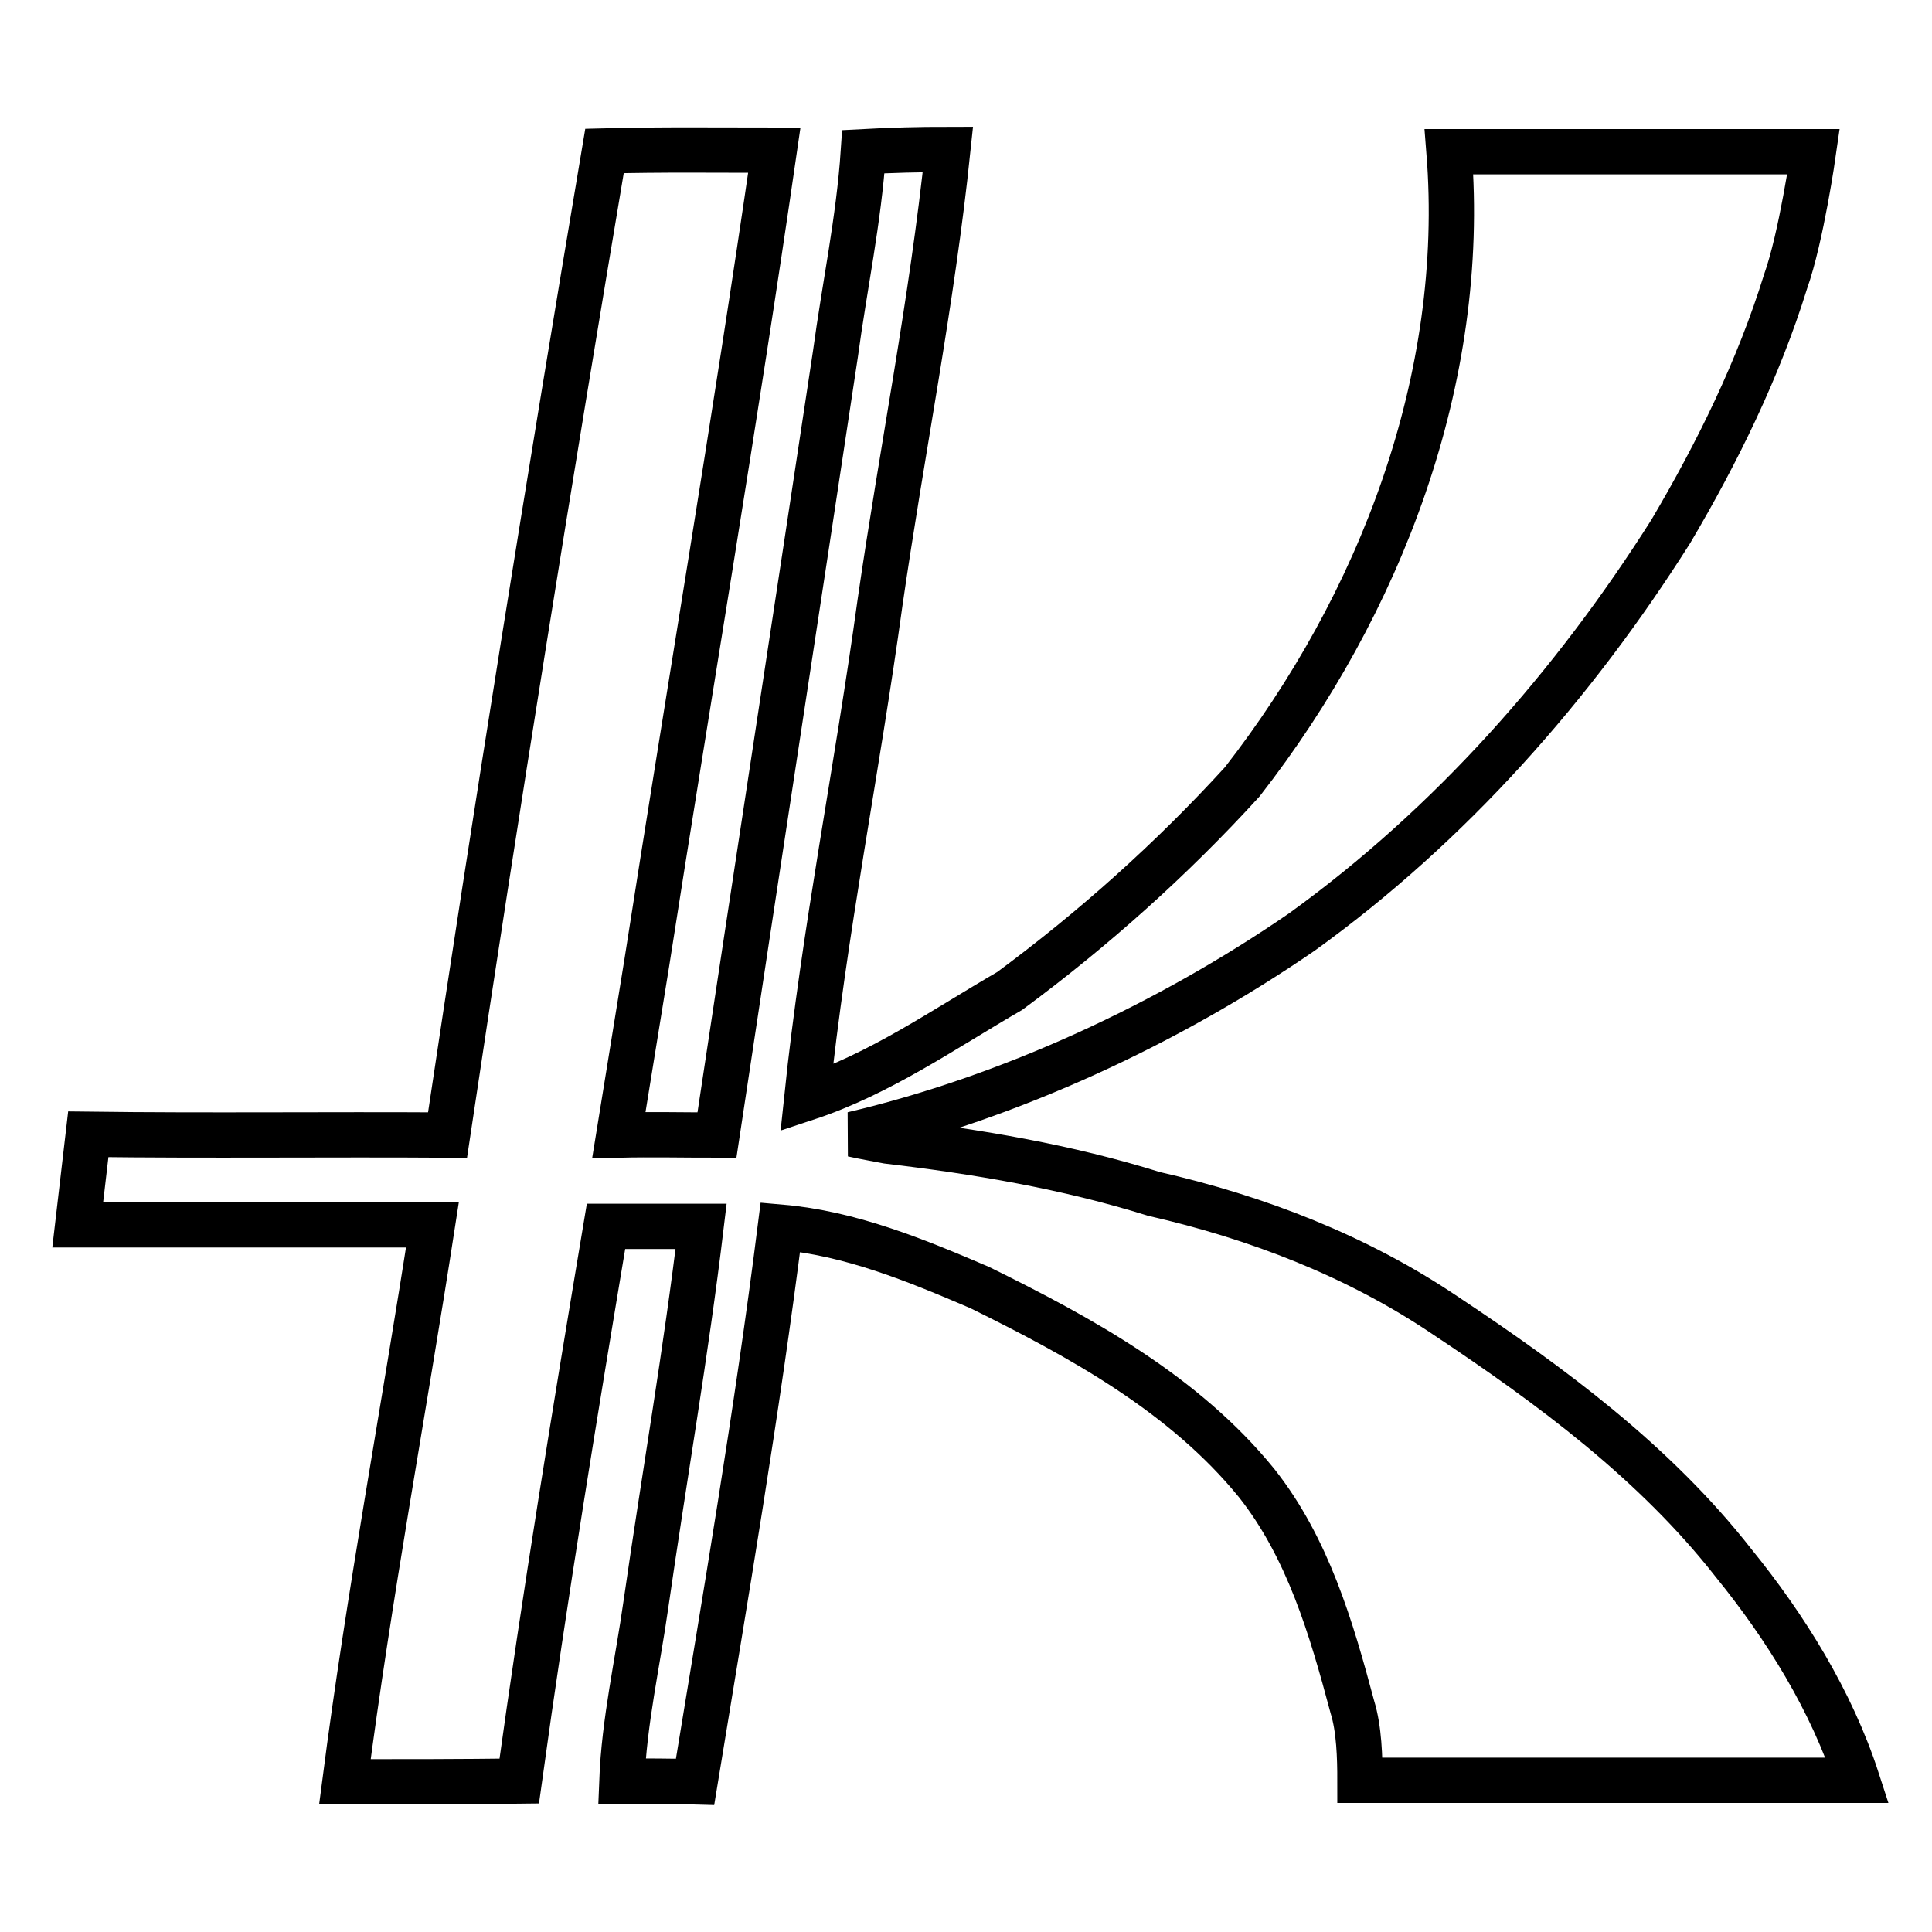
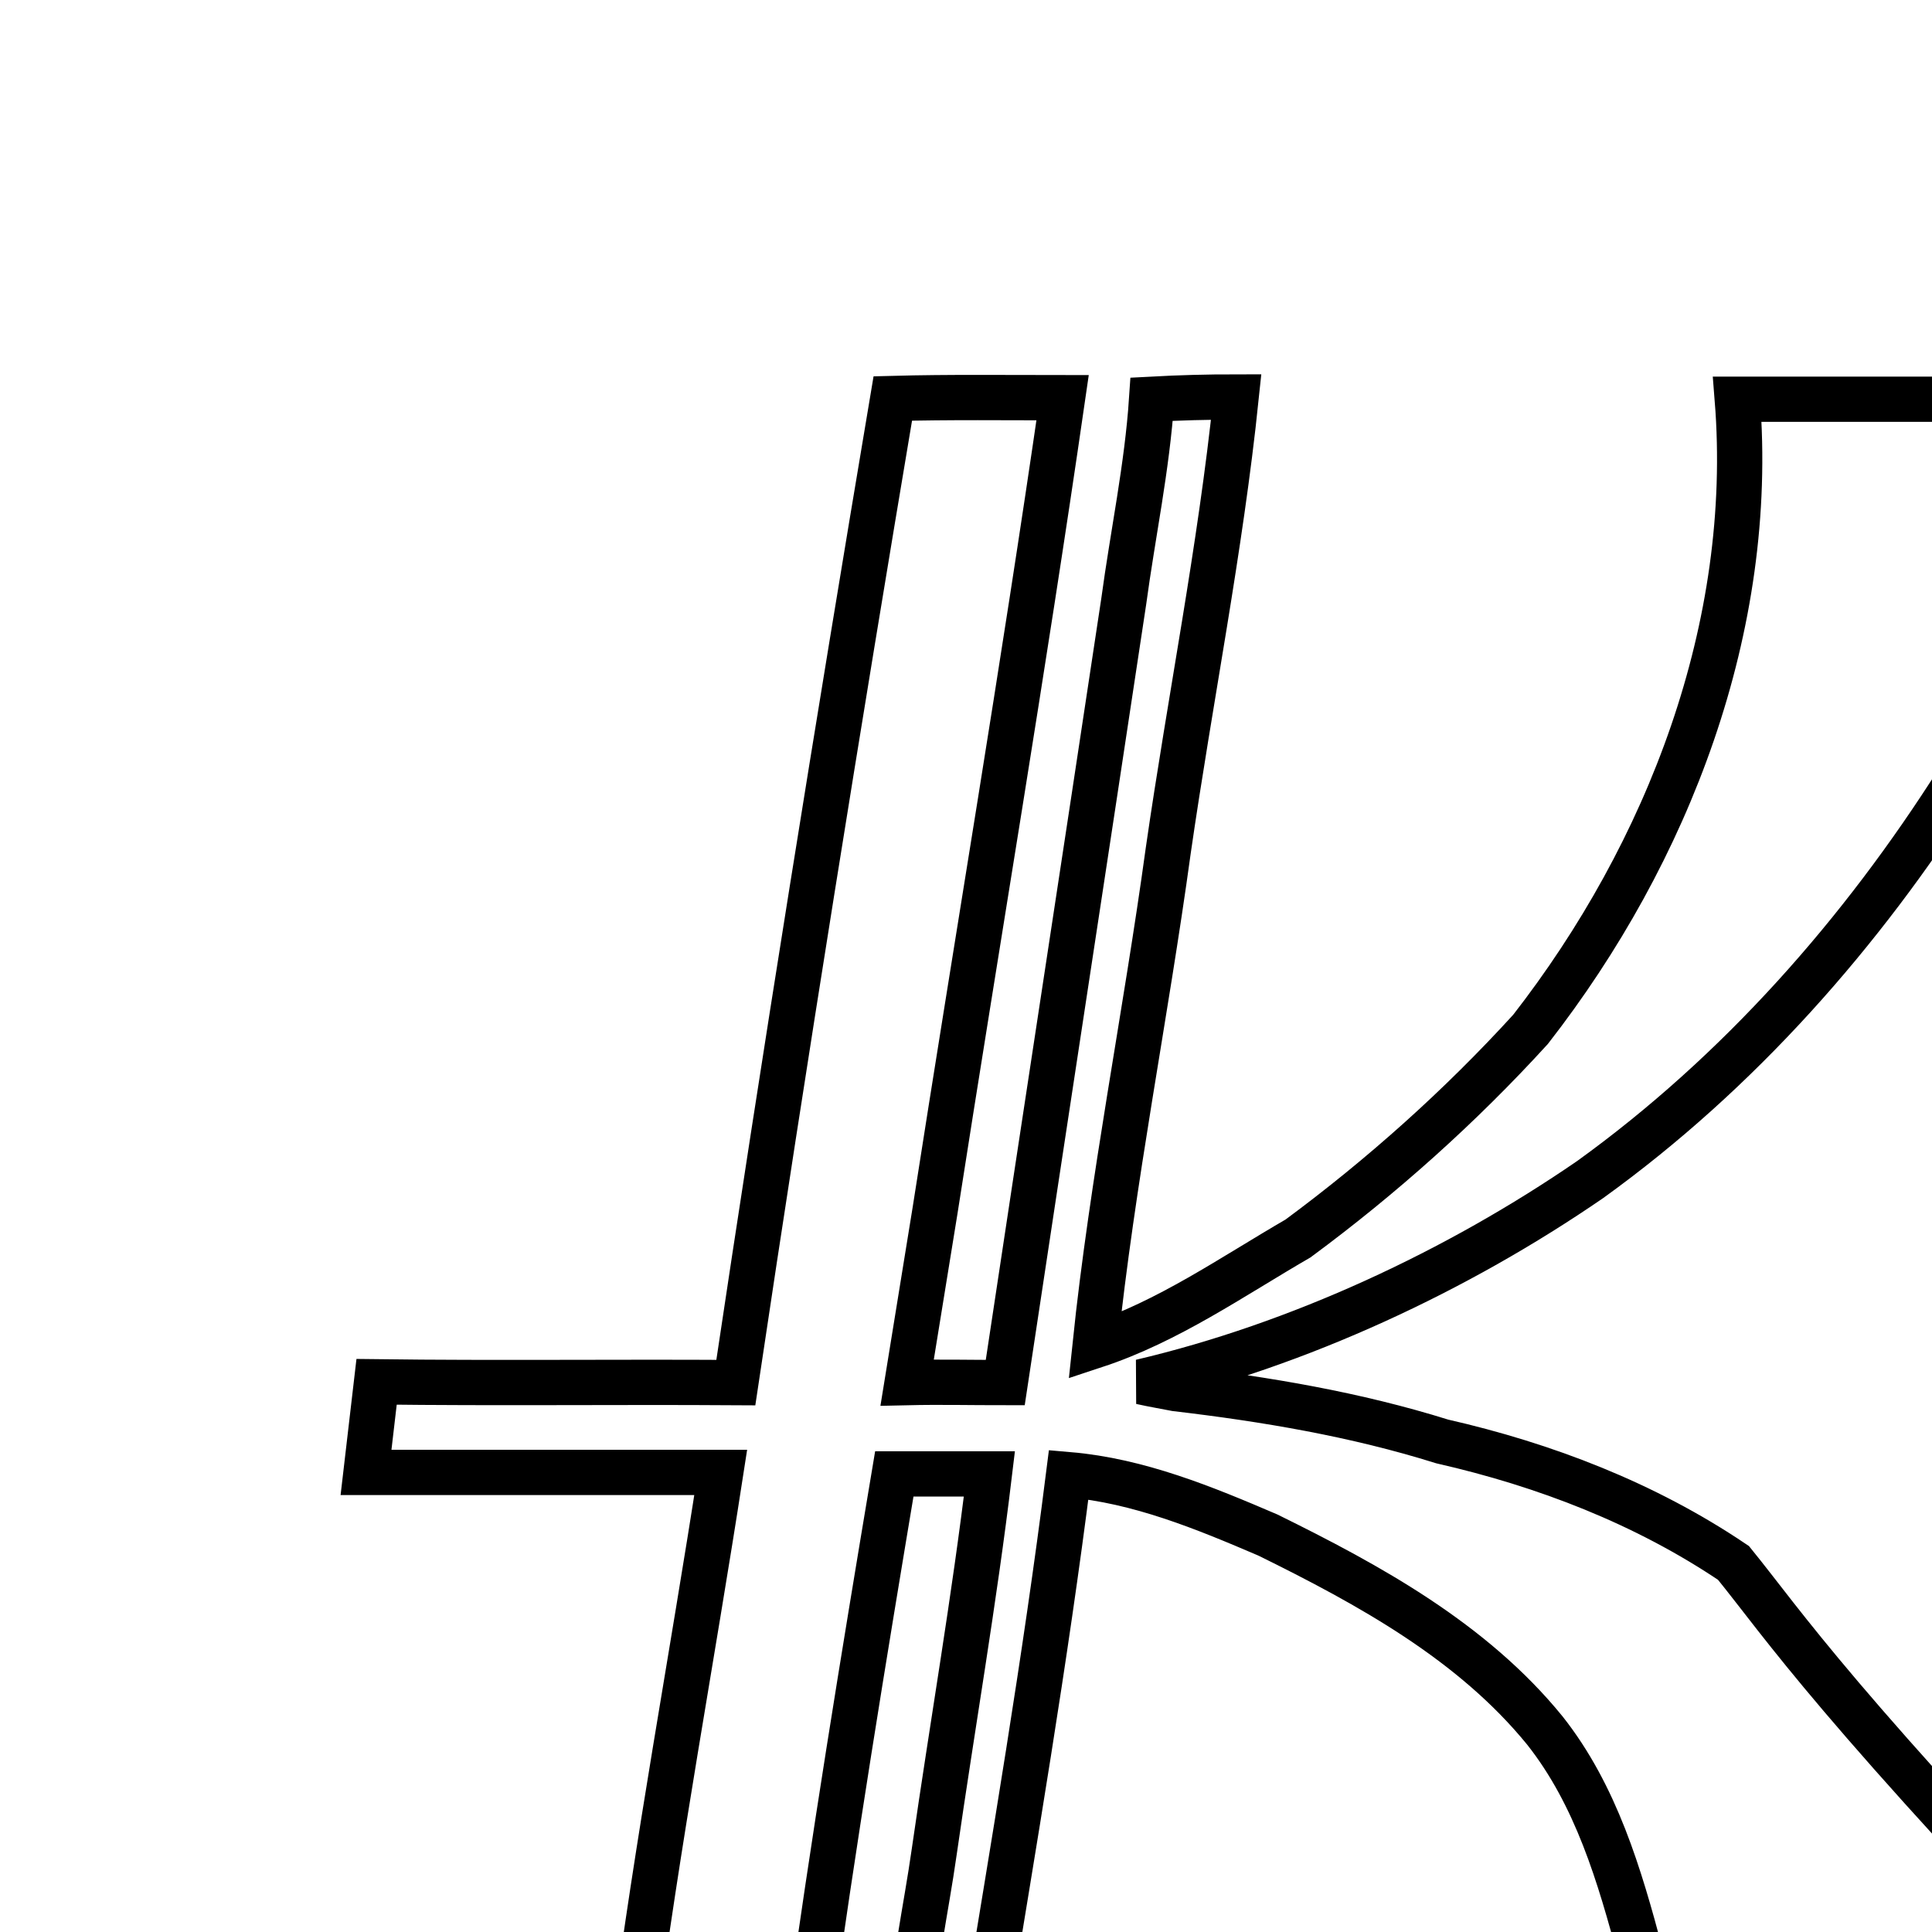
<svg xmlns="http://www.w3.org/2000/svg" version="1.1" x="0px" y="0px" viewBox="0 0 256 256" enable-background="new 0 0 256 256" xml:space="preserve">
  <g>
-     <path stroke-width="6" fill-opacity="0" stroke="#000000" d="M229.7,207.1c-10.4-13.3-24.2-23.5-38.2-32.8c-11.7-7.9-25-13-38.6-16.1c-11.5-3.6-23.4-5.6-35.3-7 c0,0,0,0,0,0c-1.5-0.3-2.8-0.5-4.6-0.9c20.9-4.9,41.9-14.7,59.5-26.8c19.7-14.2,36-32.7,48.9-53.1c6.2-10.5,11.6-21.5,15.2-33.1 c2.1-5.9,3.7-17.2,3.7-17.2l-48.3,0c2.4,30.1-9.1,60-27.4,83.5c-9.3,10.2-19.7,19.5-30.8,27.7c-8.8,5.1-17.2,11-26.9,14.2 c2.3-22,6.7-43.7,9.7-65.6c2.9-20.1,6.9-39.9,9-60.1c-3.8,0-7.5,0.1-11.2,0.3c-0.6,9-2.5,17.9-3.7,26.8 c-5.2,34.5-10.5,69-15.7,103.5c-4.5,0-8.6-0.1-13,0h0l3.7-22.8c5.6-35.9,11.7-71.8,16.9-107.7c-7.5,0-15-0.1-22.5,0.1 c-7.3,43.4-14.3,86.9-20.8,130.4c-15.9-0.1-31.8,0.1-47.6-0.1l-1.4,12l47,0c-3.8,24.6-8.4,49.1-11.6,73.8c7.7,0,15.4,0,23.1-0.1 c3.4-24.6,7.4-49,11.5-73.5h12.6c-2,16.7-4.9,33.3-7.3,50c-1.1,7.8-2.9,15.6-3.2,23.5c3.2,0,6.4,0,9.7,0.1 c4-24.4,8.2-48.9,11.3-73.5c9.3,0.8,18,4.4,26.4,8c13.4,6.6,27.1,14.1,36.7,25.9c6.8,8.6,9.9,19.2,12.7,29.7c0.9,2.9,1,6.7,1,9.7 l65.9,0C242.7,225.4,236.6,215.6,229.7,207.1z" />
+     <path stroke-width="6" fill-opacity="0" stroke="#000000" d="M229.7,207.1c-11.7-7.9-25-13-38.6-16.1c-11.5-3.6-23.4-5.6-35.3-7 c0,0,0,0,0,0c-1.5-0.3-2.8-0.5-4.6-0.9c20.9-4.9,41.9-14.7,59.5-26.8c19.7-14.2,36-32.7,48.9-53.1c6.2-10.5,11.6-21.5,15.2-33.1 c2.1-5.9,3.7-17.2,3.7-17.2l-48.3,0c2.4,30.1-9.1,60-27.4,83.5c-9.3,10.2-19.7,19.5-30.8,27.7c-8.8,5.1-17.2,11-26.9,14.2 c2.3-22,6.7-43.7,9.7-65.6c2.9-20.1,6.9-39.9,9-60.1c-3.8,0-7.5,0.1-11.2,0.3c-0.6,9-2.5,17.9-3.7,26.8 c-5.2,34.5-10.5,69-15.7,103.5c-4.5,0-8.6-0.1-13,0h0l3.7-22.8c5.6-35.9,11.7-71.8,16.9-107.7c-7.5,0-15-0.1-22.5,0.1 c-7.3,43.4-14.3,86.9-20.8,130.4c-15.9-0.1-31.8,0.1-47.6-0.1l-1.4,12l47,0c-3.8,24.6-8.4,49.1-11.6,73.8c7.7,0,15.4,0,23.1-0.1 c3.4-24.6,7.4-49,11.5-73.5h12.6c-2,16.7-4.9,33.3-7.3,50c-1.1,7.8-2.9,15.6-3.2,23.5c3.2,0,6.4,0,9.7,0.1 c4-24.4,8.2-48.9,11.3-73.5c9.3,0.8,18,4.4,26.4,8c13.4,6.6,27.1,14.1,36.7,25.9c6.8,8.6,9.9,19.2,12.7,29.7c0.9,2.9,1,6.7,1,9.7 l65.9,0C242.7,225.4,236.6,215.6,229.7,207.1z" />
  </g>
</svg>